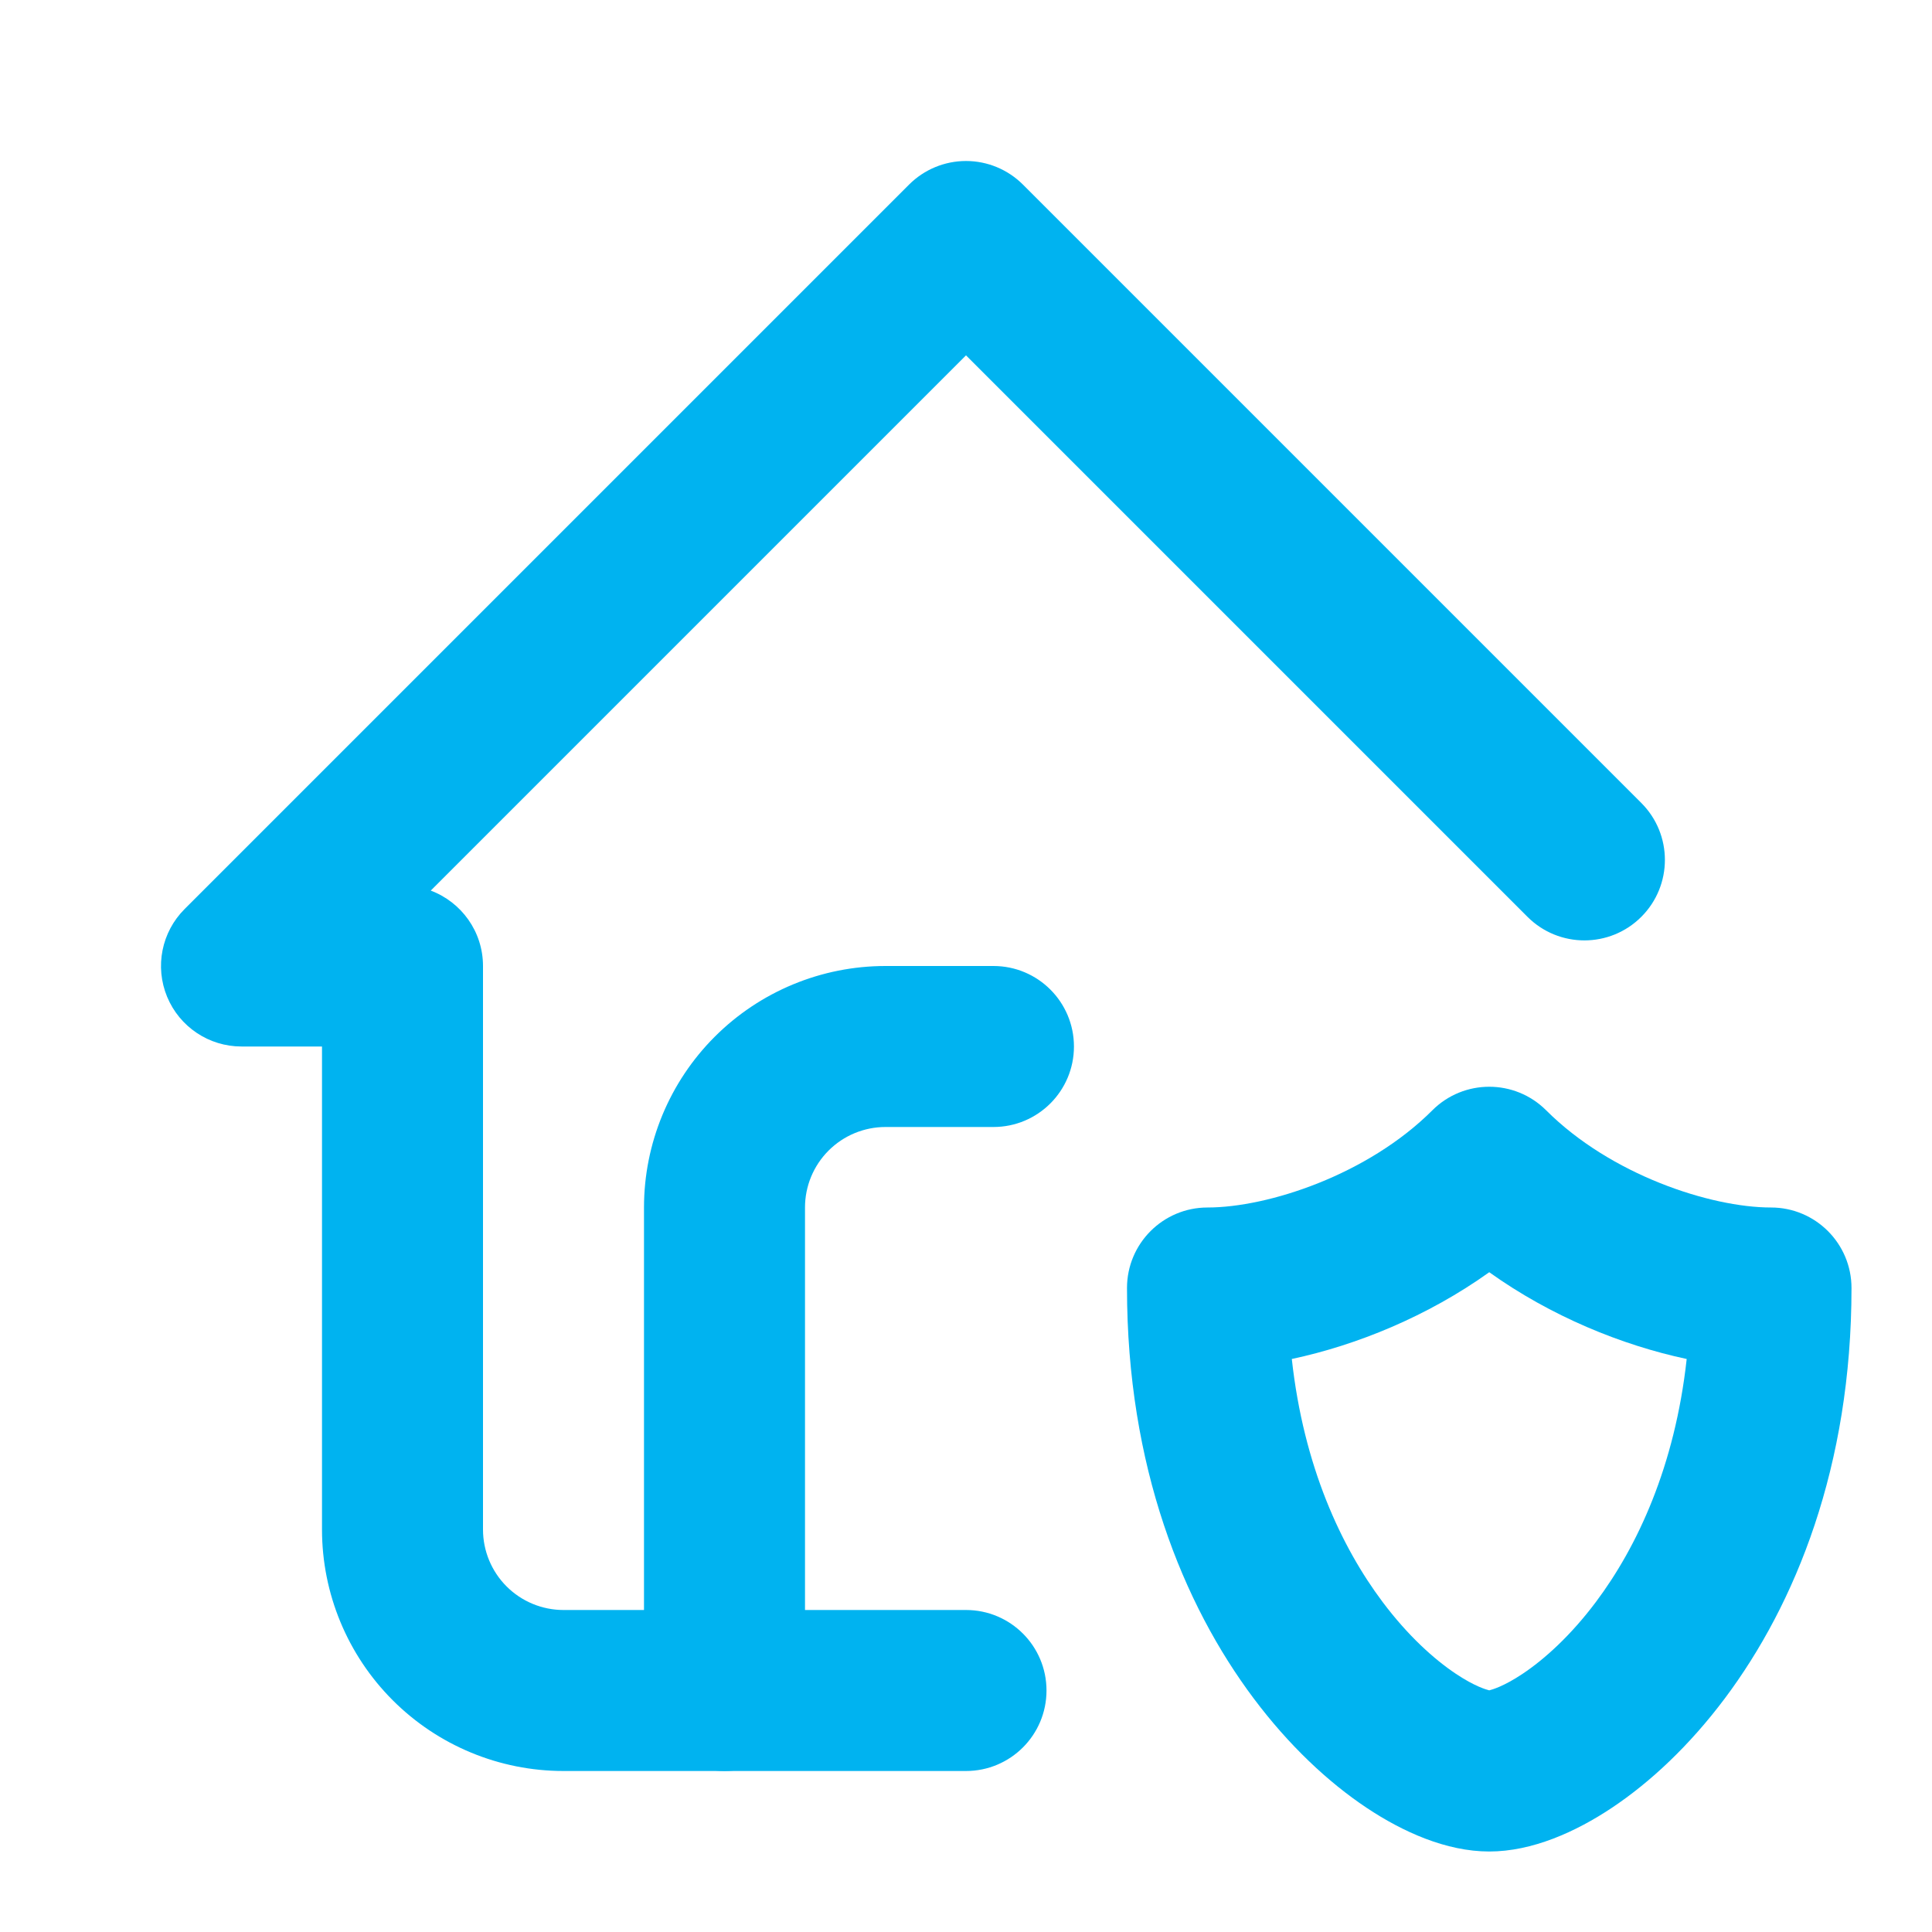
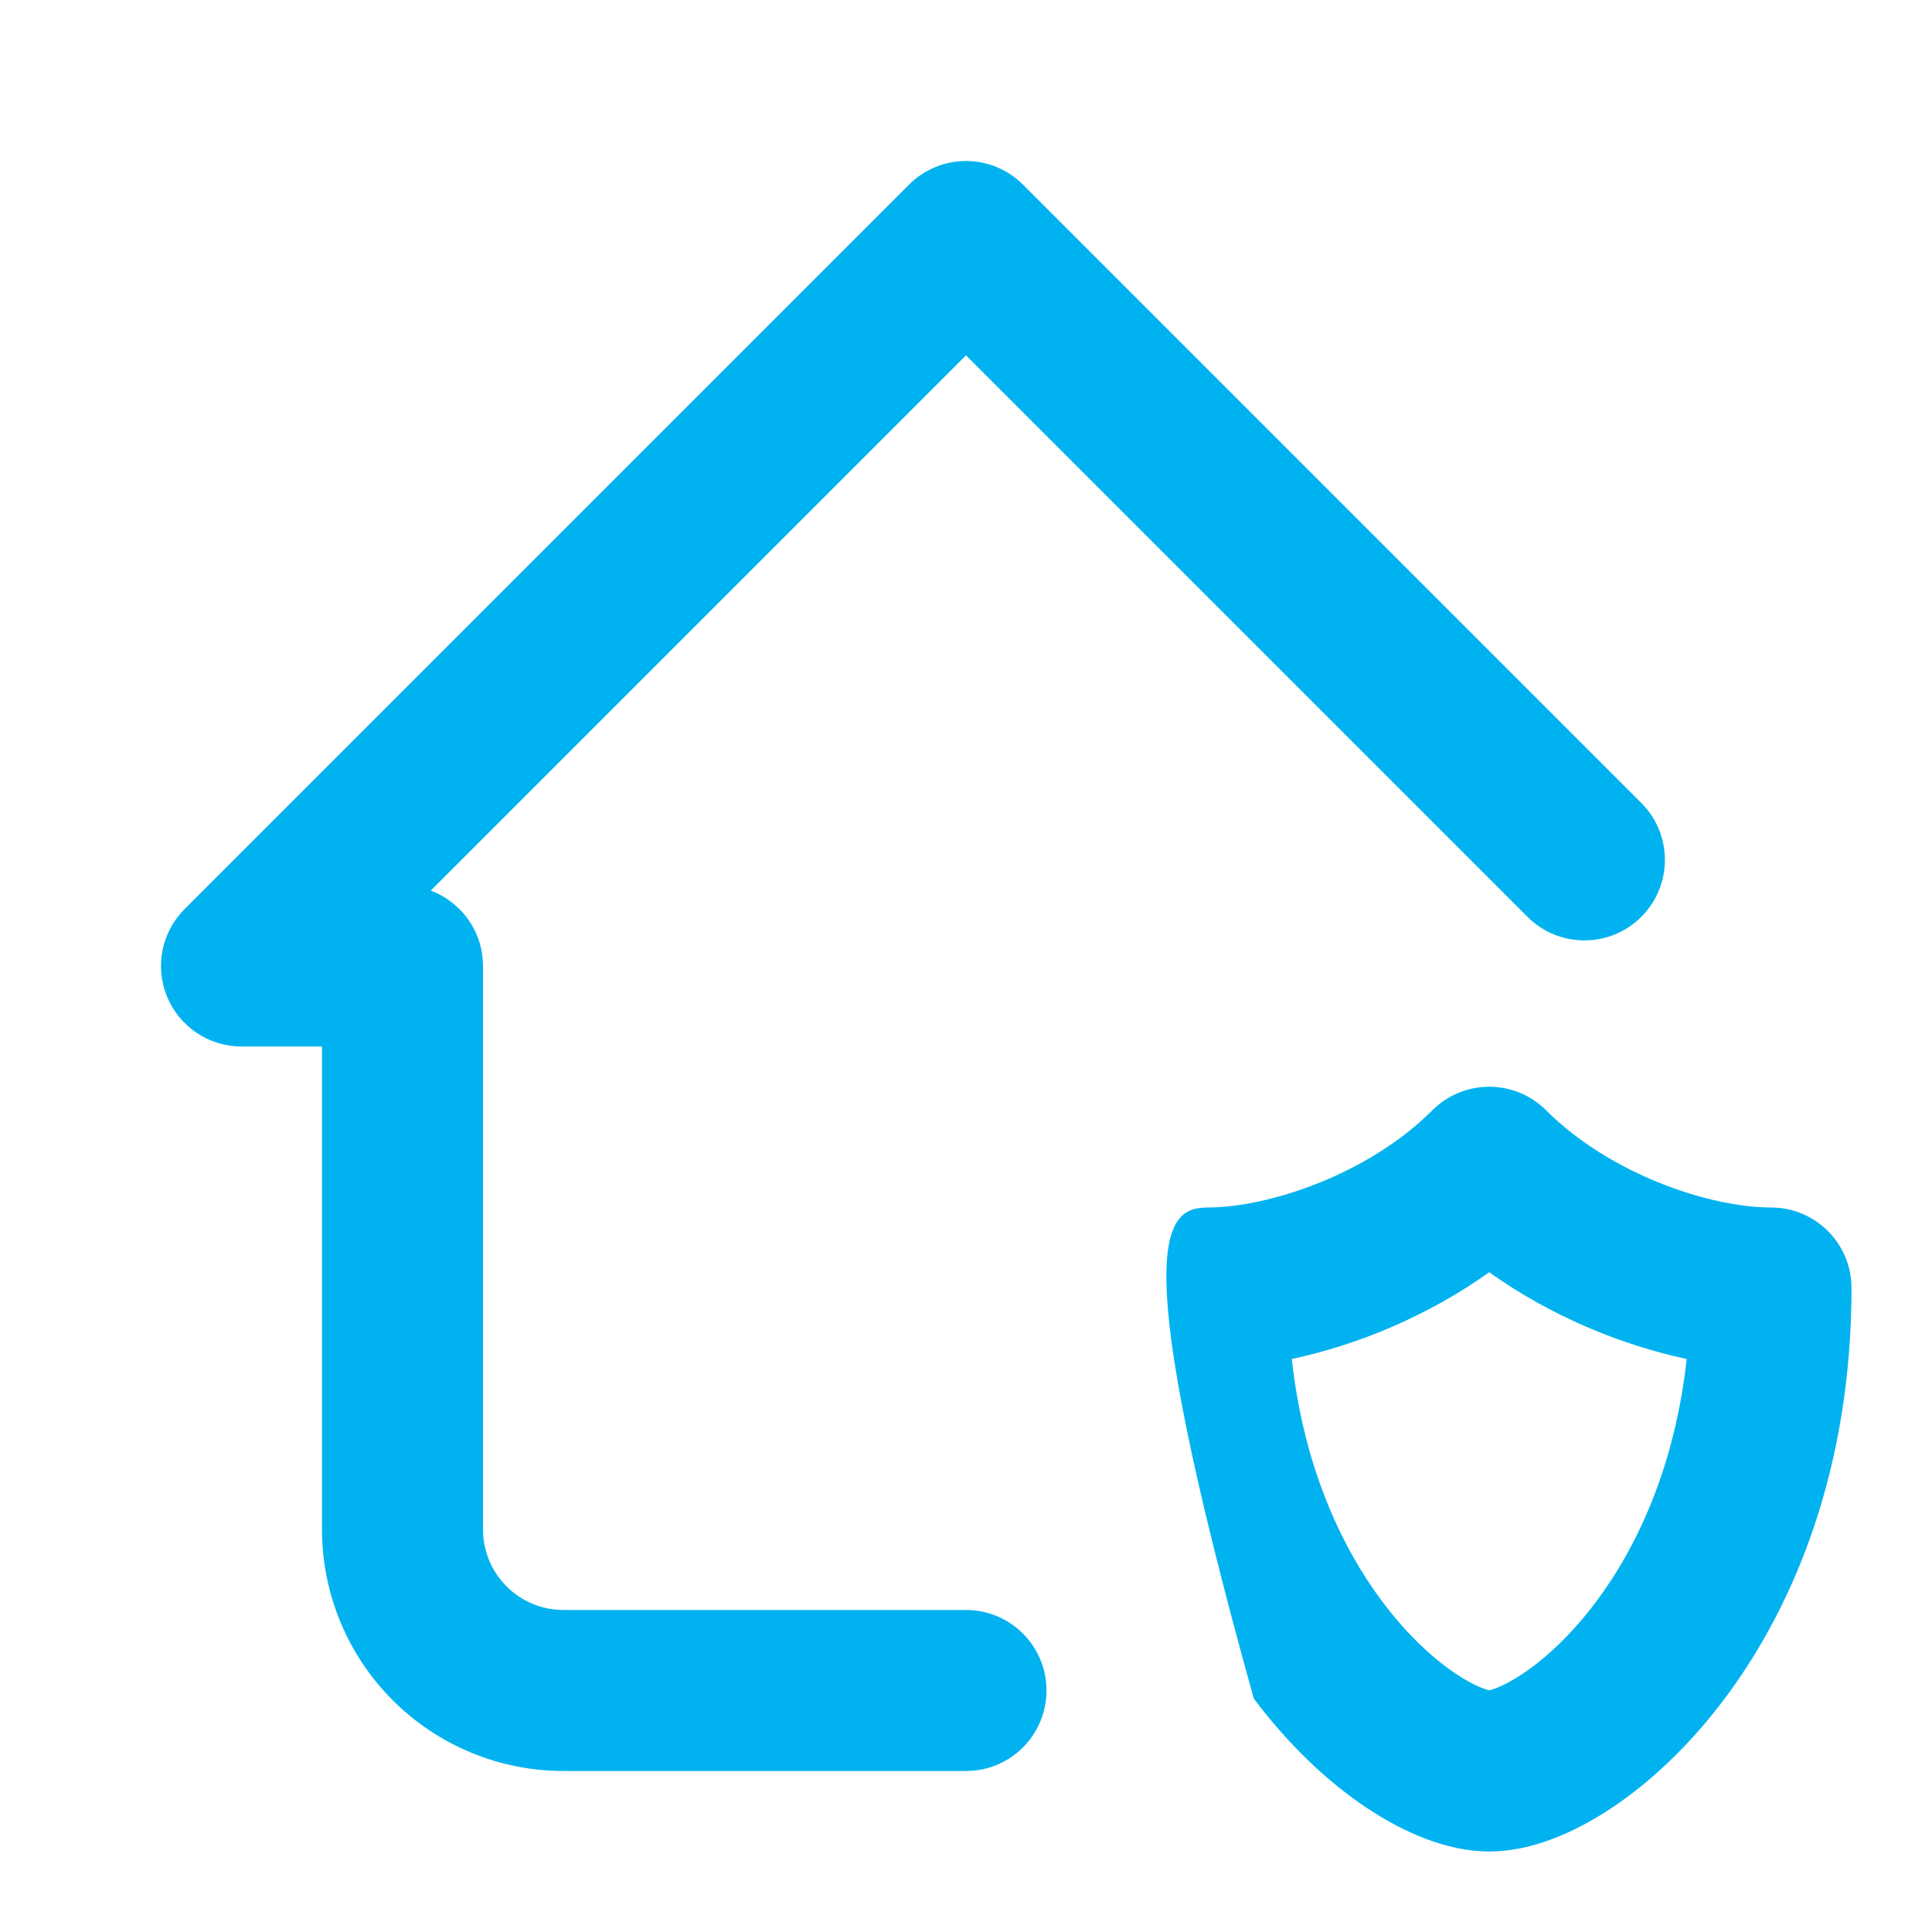
<svg xmlns="http://www.w3.org/2000/svg" width="240" height="240" viewBox="0 0 240 240" fill="none">
-   <path fill-rule="evenodd" clip-rule="evenodd" d="M110 140C107.348 140 104.804 141.054 102.929 142.929C101.054 144.804 100 147.348 100 150V210C100 215.523 95.523 220 90 220C84.477 220 80 215.523 80 210V150C80 142.043 83.161 134.413 88.787 128.787C94.413 123.161 102.043 120 110 120H123.41C128.933 120 133.41 124.477 133.41 130C133.41 135.523 128.933 140 123.41 140H110Z" fill="#00B3F0" />
  <path fill-rule="evenodd" clip-rule="evenodd" d="M120 20C122.652 20 125.196 21.054 127.071 22.929L203.891 99.749C207.796 103.654 207.796 109.986 203.891 113.891C199.986 117.796 193.654 117.796 189.749 113.891L120 44.142L53.509 110.633C57.301 112.054 60 115.712 60 120V190C60 192.652 61.054 195.196 62.929 197.071C64.804 198.946 67.348 200 70 200H120C125.523 200 130 204.477 130 210C130 215.523 125.523 220 120 220H70C62.044 220 54.413 216.839 48.787 211.213C43.161 205.587 40 197.957 40 190V130H30C25.955 130 22.309 127.564 20.761 123.827C19.213 120.09 20.069 115.789 22.929 112.929L112.929 22.929C114.804 21.054 117.348 20 120 20Z" fill="#00B3F0" />
-   <path fill-rule="evenodd" clip-rule="evenodd" d="M177.929 137.929C181.834 134.024 188.166 134.024 192.071 137.929C200.073 145.931 212.474 150 220 150C225.523 150 230 154.477 230 160C230 182.164 223.048 199.269 214.25 211C209.881 216.826 205.009 221.388 200.235 224.571C195.746 227.563 190.336 230 185 230C179.664 230 174.254 227.563 169.765 224.571C164.991 221.388 160.119 216.826 155.75 211C146.952 199.269 140 182.164 140 160C140 154.477 144.477 150 150 150C157.526 150 169.927 145.931 177.929 137.929ZM160.473 168.818C161.94 182.161 166.621 192.162 171.75 199C174.881 203.174 178.134 206.112 180.859 207.929C183.225 209.507 184.636 209.884 184.97 209.973C184.981 209.976 184.991 209.978 185 209.981C185.009 209.978 185.019 209.976 185.03 209.973C185.364 209.884 186.775 209.507 189.141 207.929C191.866 206.112 195.119 203.174 198.25 199C203.379 192.162 208.06 182.161 209.527 168.818C201.465 167.103 192.662 163.518 185 158.04C177.338 163.518 168.535 167.103 160.473 168.818Z" fill="#00B3F0" />
+   <path fill-rule="evenodd" clip-rule="evenodd" d="M177.929 137.929C181.834 134.024 188.166 134.024 192.071 137.929C200.073 145.931 212.474 150 220 150C225.523 150 230 154.477 230 160C230 182.164 223.048 199.269 214.25 211C209.881 216.826 205.009 221.388 200.235 224.571C195.746 227.563 190.336 230 185 230C179.664 230 174.254 227.563 169.765 224.571C164.991 221.388 160.119 216.826 155.75 211C140 154.477 144.477 150 150 150C157.526 150 169.927 145.931 177.929 137.929ZM160.473 168.818C161.94 182.161 166.621 192.162 171.75 199C174.881 203.174 178.134 206.112 180.859 207.929C183.225 209.507 184.636 209.884 184.97 209.973C184.981 209.976 184.991 209.978 185 209.981C185.009 209.978 185.019 209.976 185.03 209.973C185.364 209.884 186.775 209.507 189.141 207.929C191.866 206.112 195.119 203.174 198.25 199C203.379 192.162 208.06 182.161 209.527 168.818C201.465 167.103 192.662 163.518 185 158.04C177.338 163.518 168.535 167.103 160.473 168.818Z" fill="#00B3F0" />
</svg>